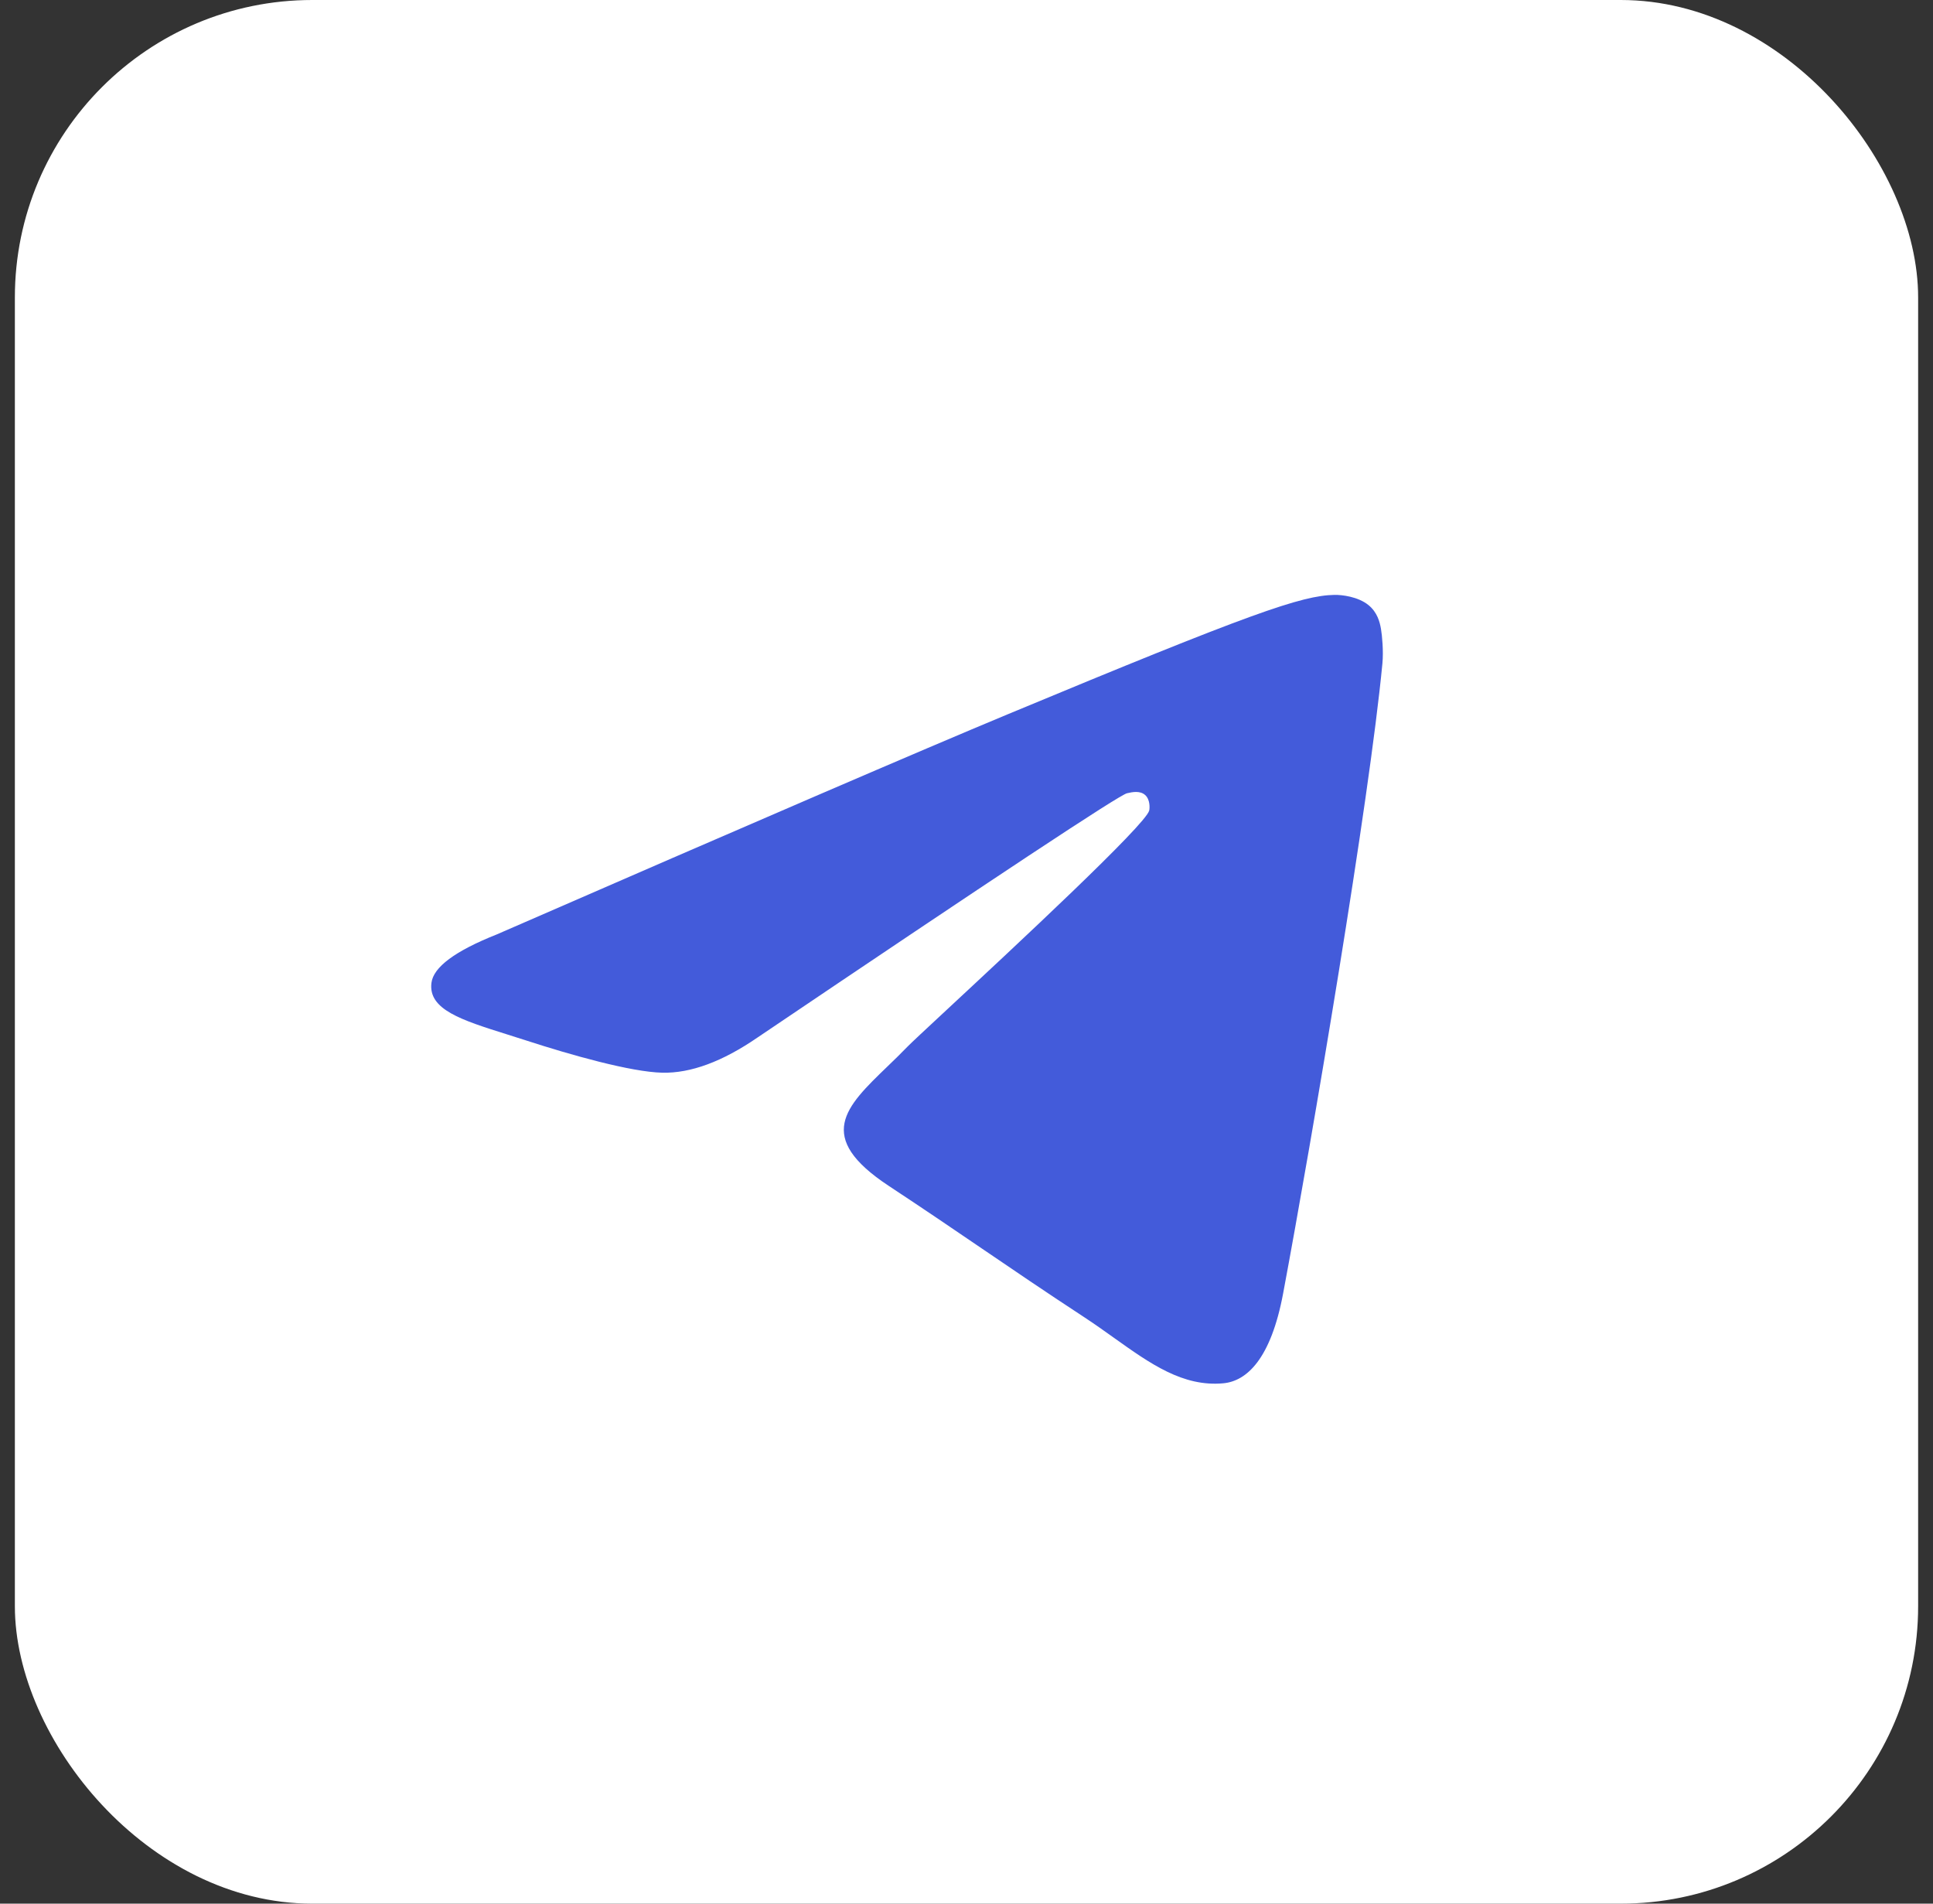
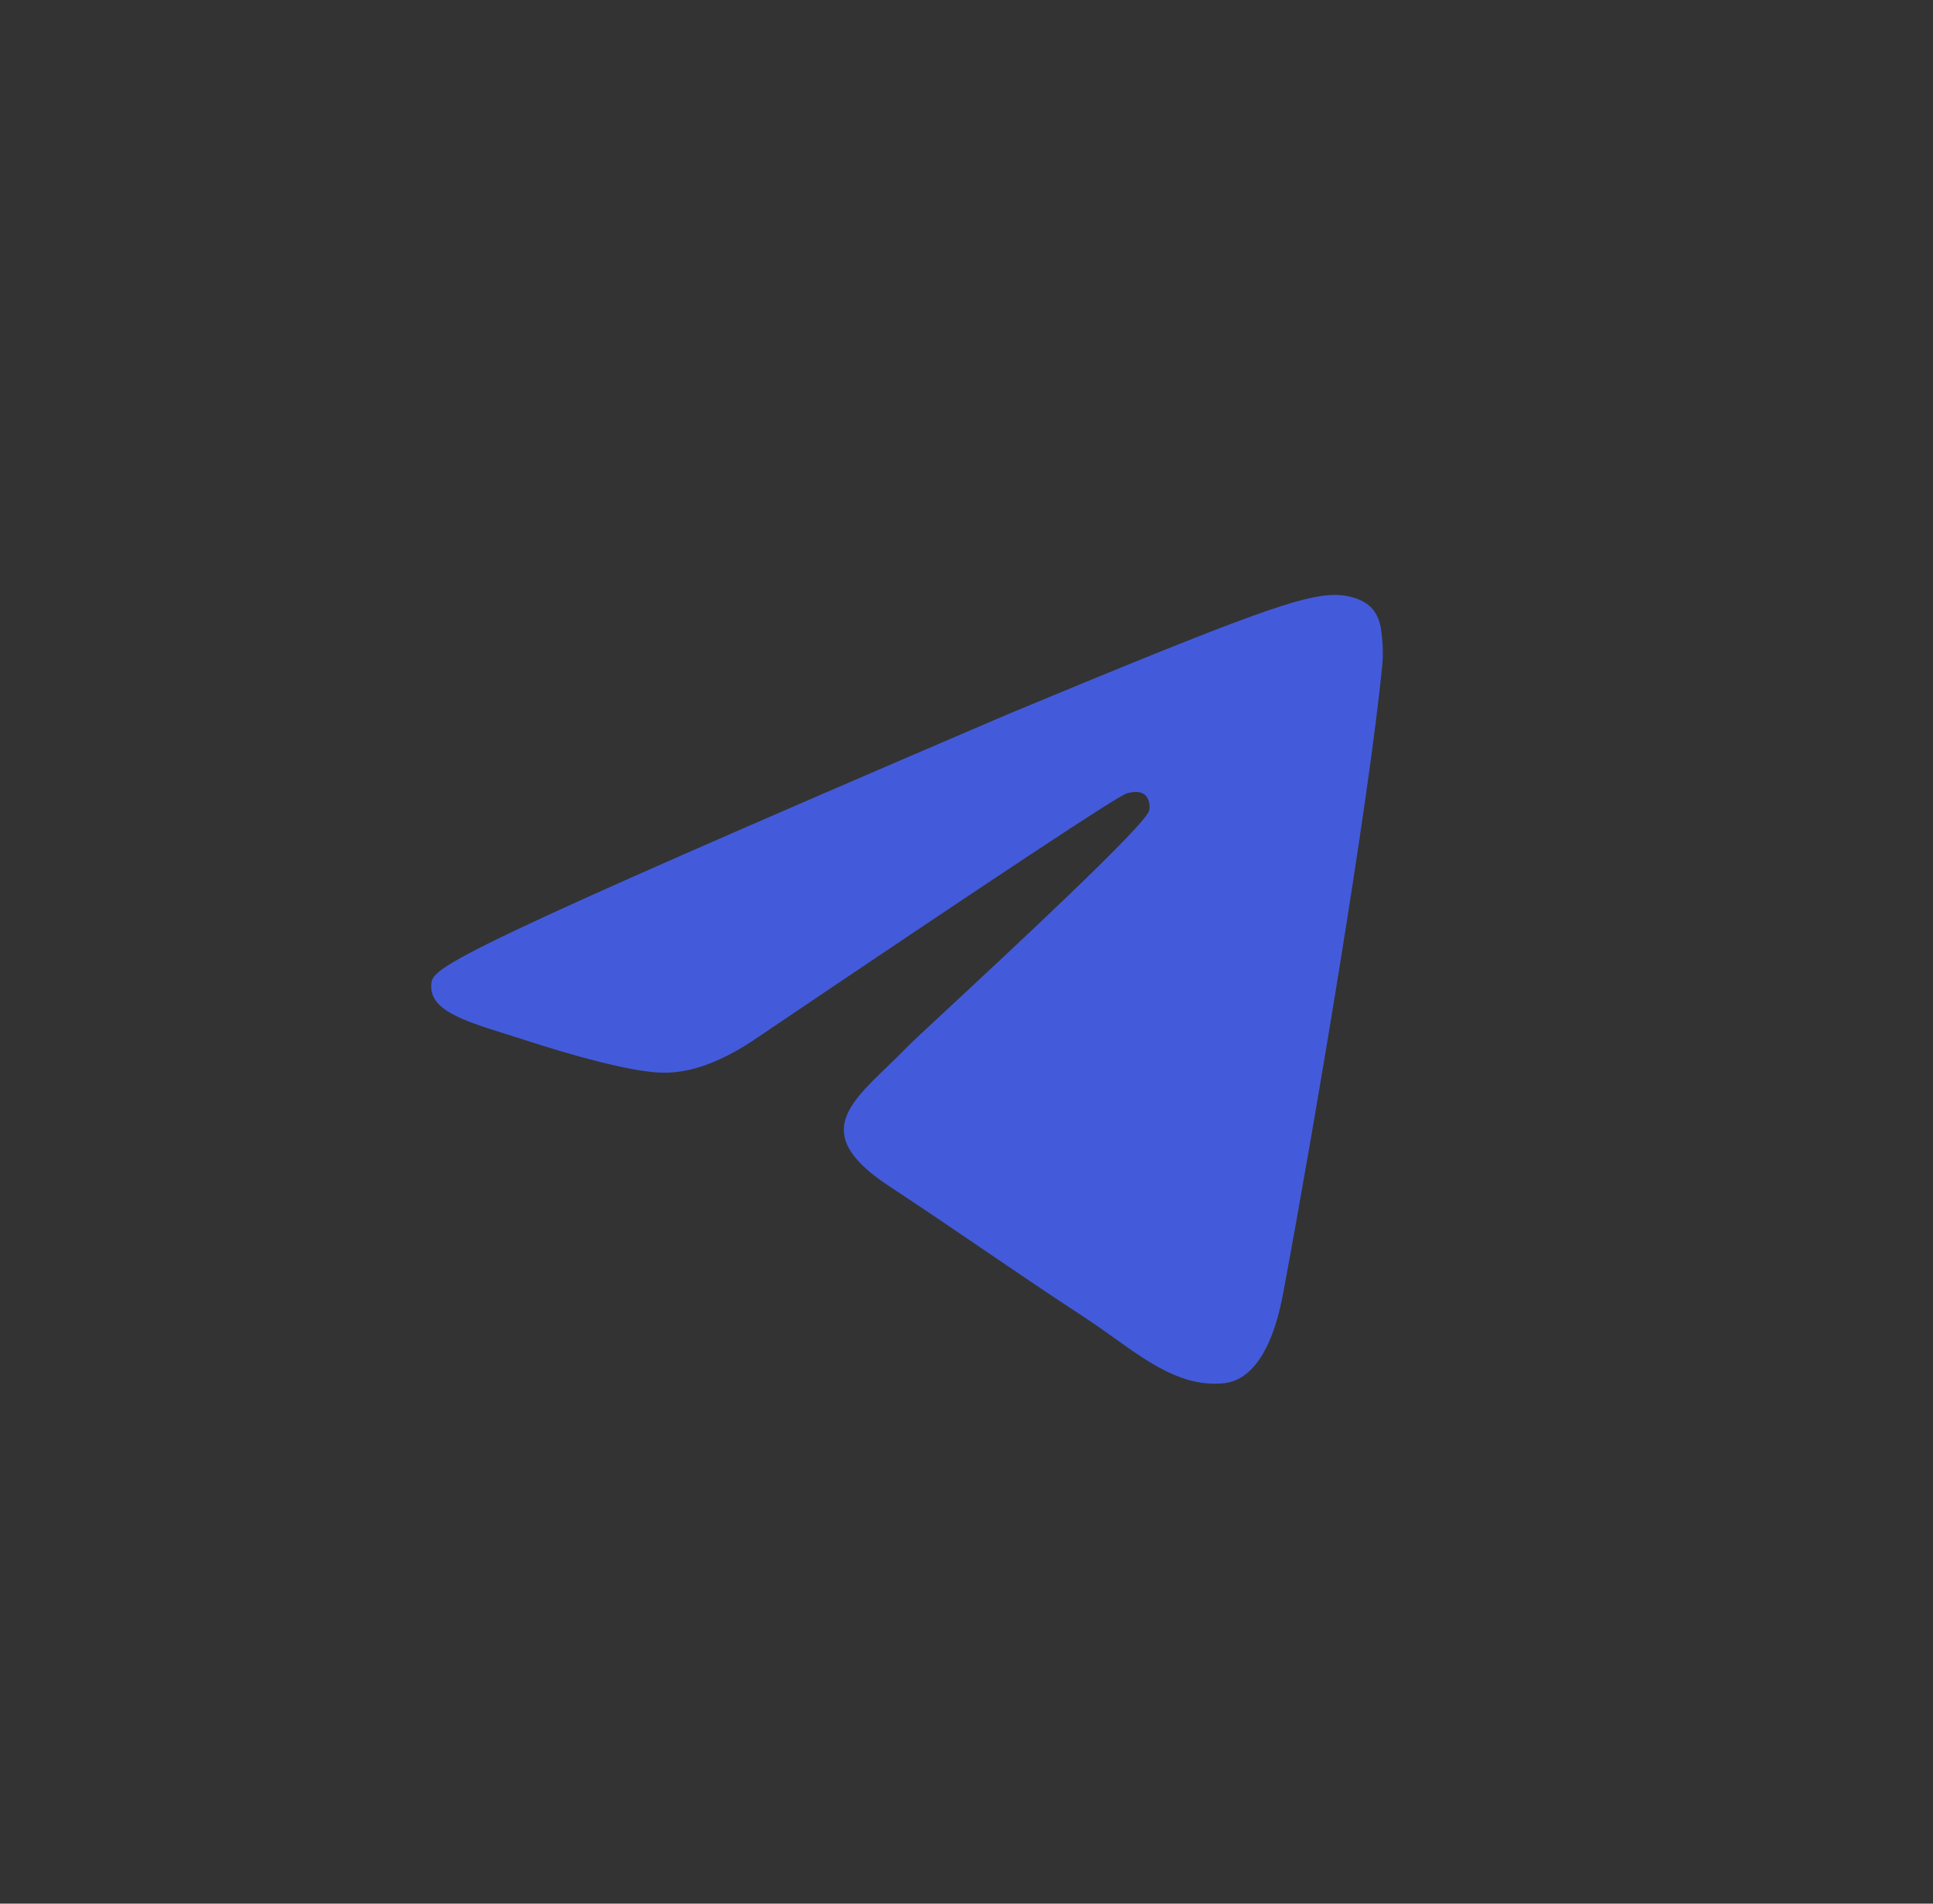
<svg xmlns="http://www.w3.org/2000/svg" width="65" height="64" viewBox="0 0 65 64" fill="none">
  <rect x="0" y="0" width="65" height="64" fill="#333333" stroke="none" />
-   <rect x="0.5" width="64" height="64" rx="10" fill="white" />
-   <path fill-rule="evenodd" clip-rule="evenodd" d="M33.884 24.015C31.018 25.207 25.29 27.674 16.7 31.417C15.305 31.971 14.574 32.514 14.508 33.044C14.395 33.941 15.518 34.294 17.047 34.775C17.256 34.841 17.471 34.908 17.692 34.98C19.196 35.469 21.22 36.041 22.272 36.064C23.227 36.085 24.292 35.691 25.468 34.884C33.494 29.466 37.637 26.728 37.897 26.669C38.08 26.627 38.334 26.575 38.507 26.728C38.679 26.881 38.662 27.171 38.644 27.249C38.533 27.723 34.125 31.821 31.843 33.942C31.132 34.603 30.628 35.072 30.525 35.179C30.294 35.419 30.058 35.646 29.832 35.864C28.434 37.212 27.386 38.222 29.89 39.872C31.093 40.665 32.056 41.321 33.017 41.975C34.066 42.689 35.112 43.402 36.466 44.289C36.811 44.515 37.14 44.75 37.461 44.979C38.682 45.849 39.779 46.631 41.134 46.506C41.921 46.434 42.734 45.694 43.147 43.485C44.124 38.267 46.042 26.96 46.486 22.301C46.525 21.893 46.476 21.37 46.437 21.141C46.397 20.912 46.315 20.585 46.017 20.343C45.664 20.056 45.119 19.996 44.875 20C43.767 20.02 42.067 20.611 33.884 24.015Z" fill="#435BDA" />
+   <path fill-rule="evenodd" clip-rule="evenodd" d="M33.884 24.015C15.305 31.971 14.574 32.514 14.508 33.044C14.395 33.941 15.518 34.294 17.047 34.775C17.256 34.841 17.471 34.908 17.692 34.98C19.196 35.469 21.22 36.041 22.272 36.064C23.227 36.085 24.292 35.691 25.468 34.884C33.494 29.466 37.637 26.728 37.897 26.669C38.08 26.627 38.334 26.575 38.507 26.728C38.679 26.881 38.662 27.171 38.644 27.249C38.533 27.723 34.125 31.821 31.843 33.942C31.132 34.603 30.628 35.072 30.525 35.179C30.294 35.419 30.058 35.646 29.832 35.864C28.434 37.212 27.386 38.222 29.89 39.872C31.093 40.665 32.056 41.321 33.017 41.975C34.066 42.689 35.112 43.402 36.466 44.289C36.811 44.515 37.14 44.75 37.461 44.979C38.682 45.849 39.779 46.631 41.134 46.506C41.921 46.434 42.734 45.694 43.147 43.485C44.124 38.267 46.042 26.96 46.486 22.301C46.525 21.893 46.476 21.37 46.437 21.141C46.397 20.912 46.315 20.585 46.017 20.343C45.664 20.056 45.119 19.996 44.875 20C43.767 20.02 42.067 20.611 33.884 24.015Z" fill="#435BDA" />
</svg>